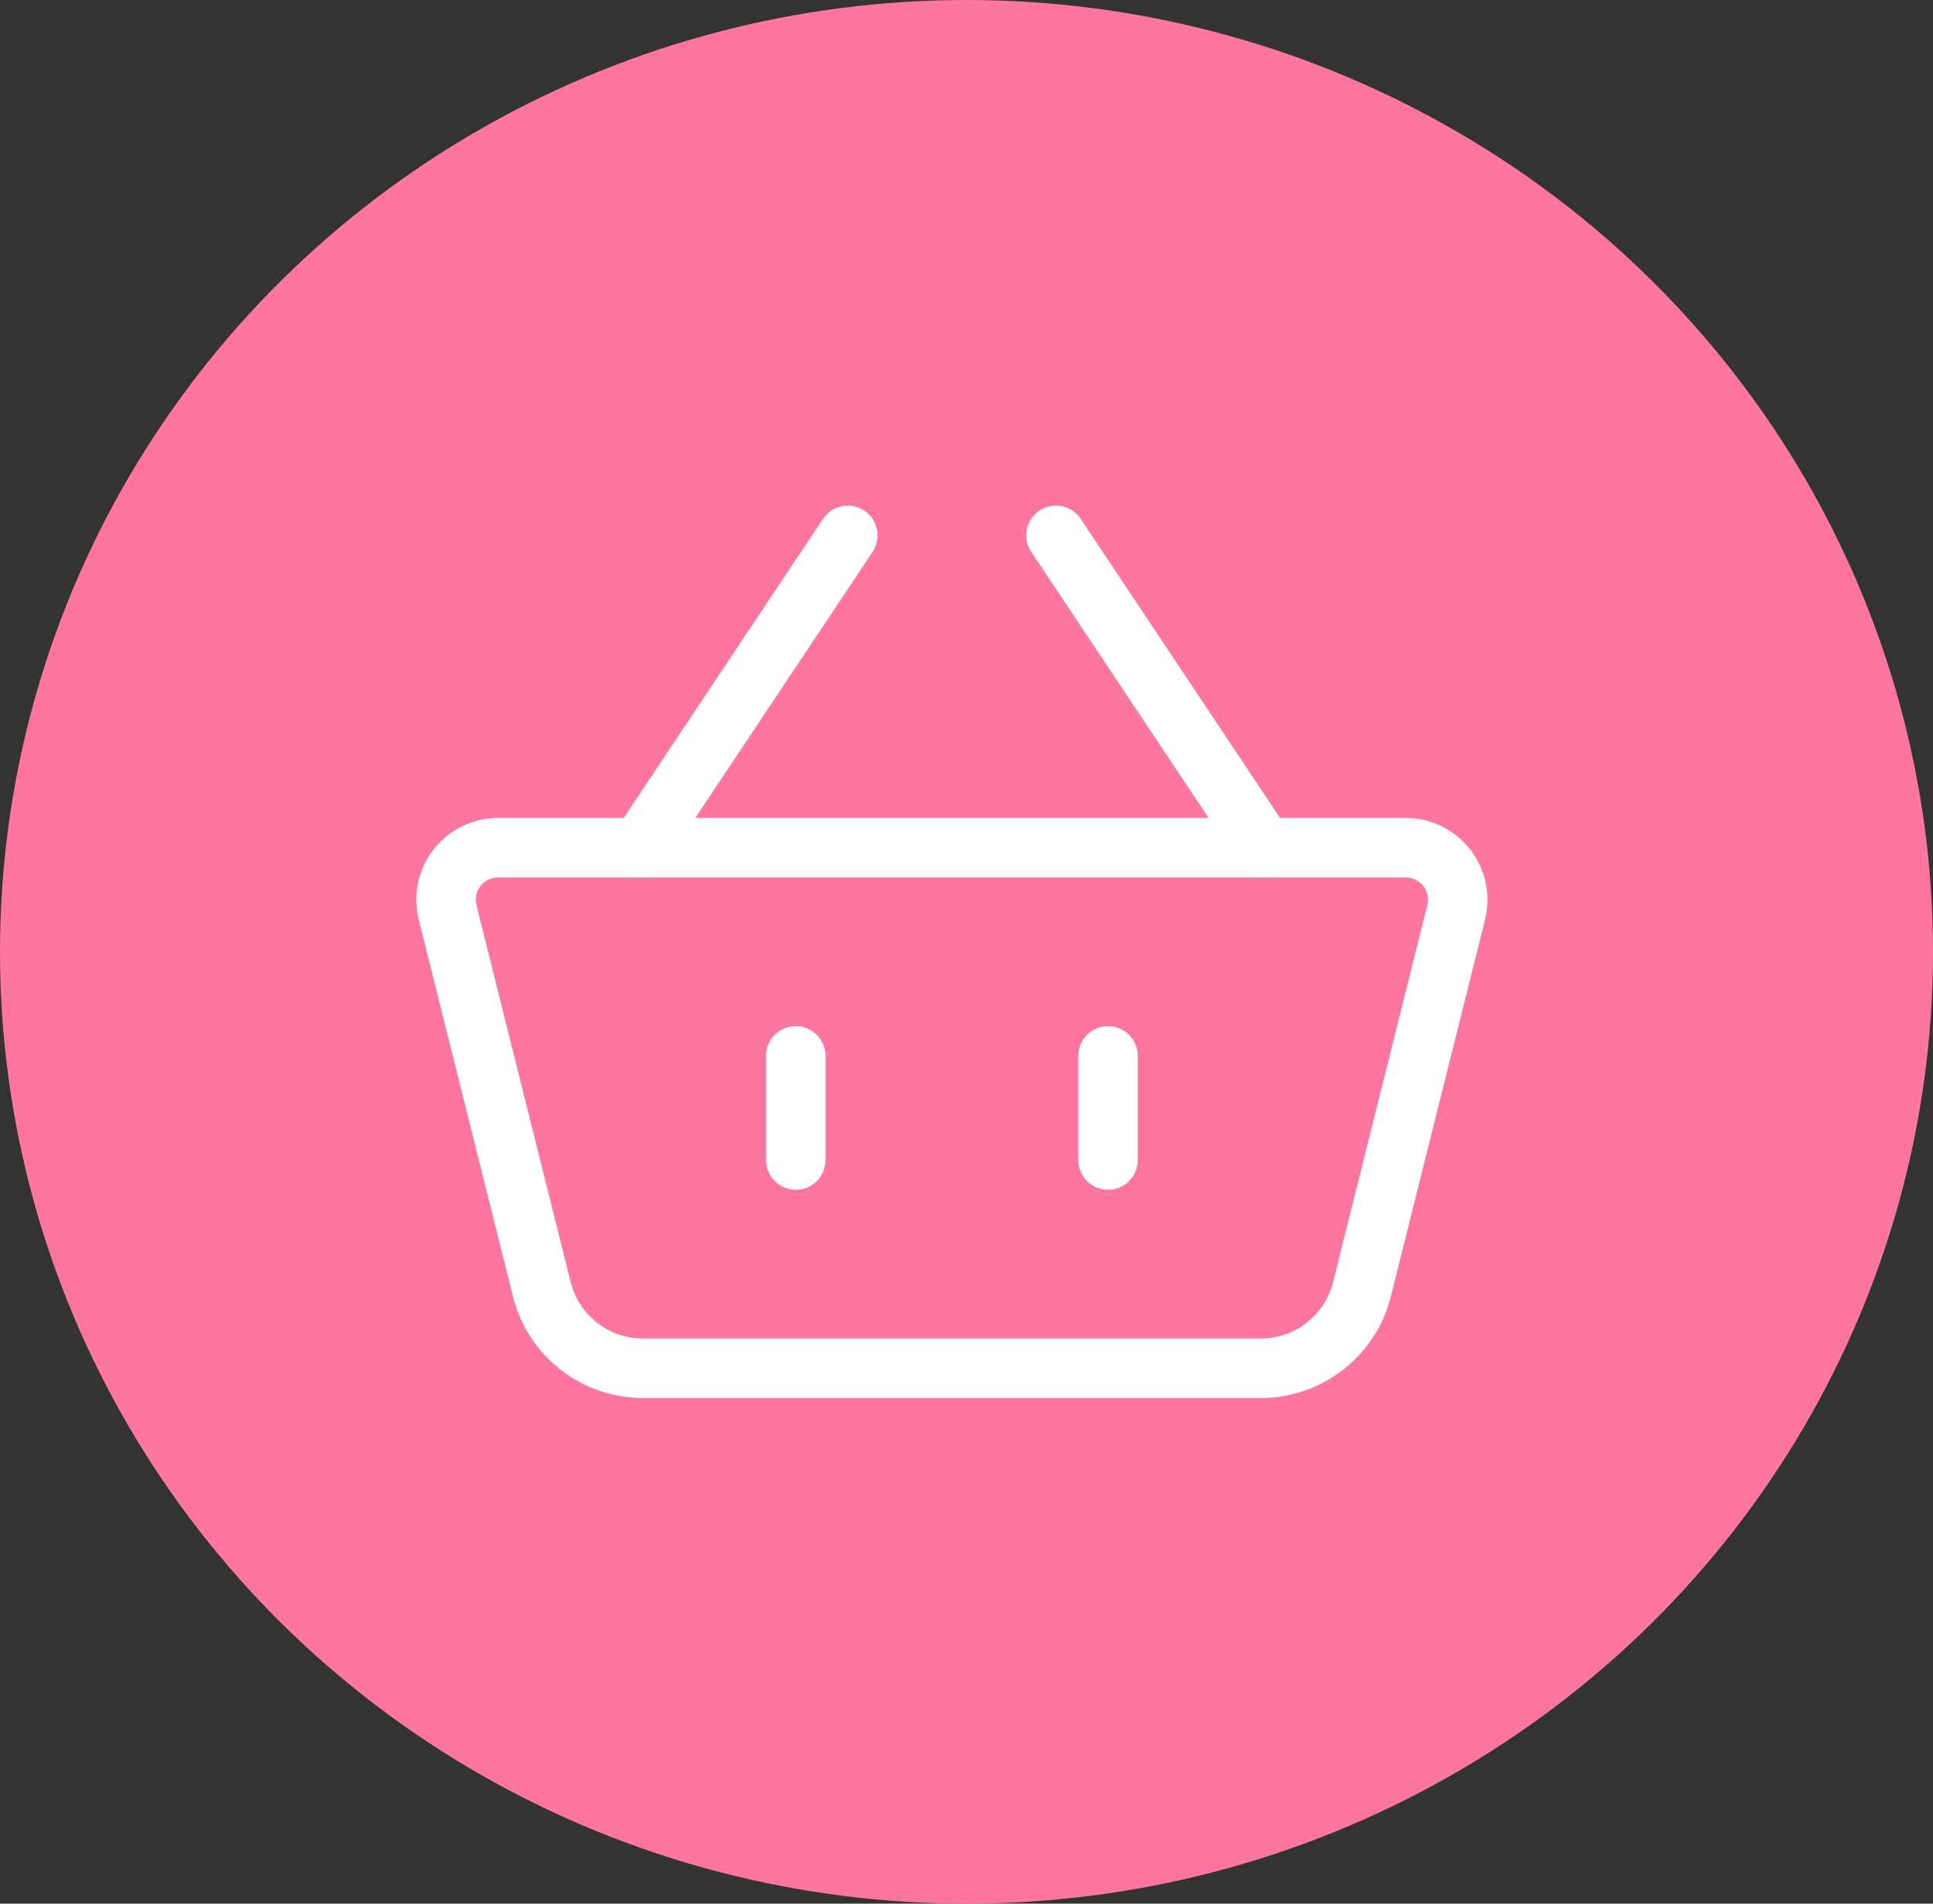
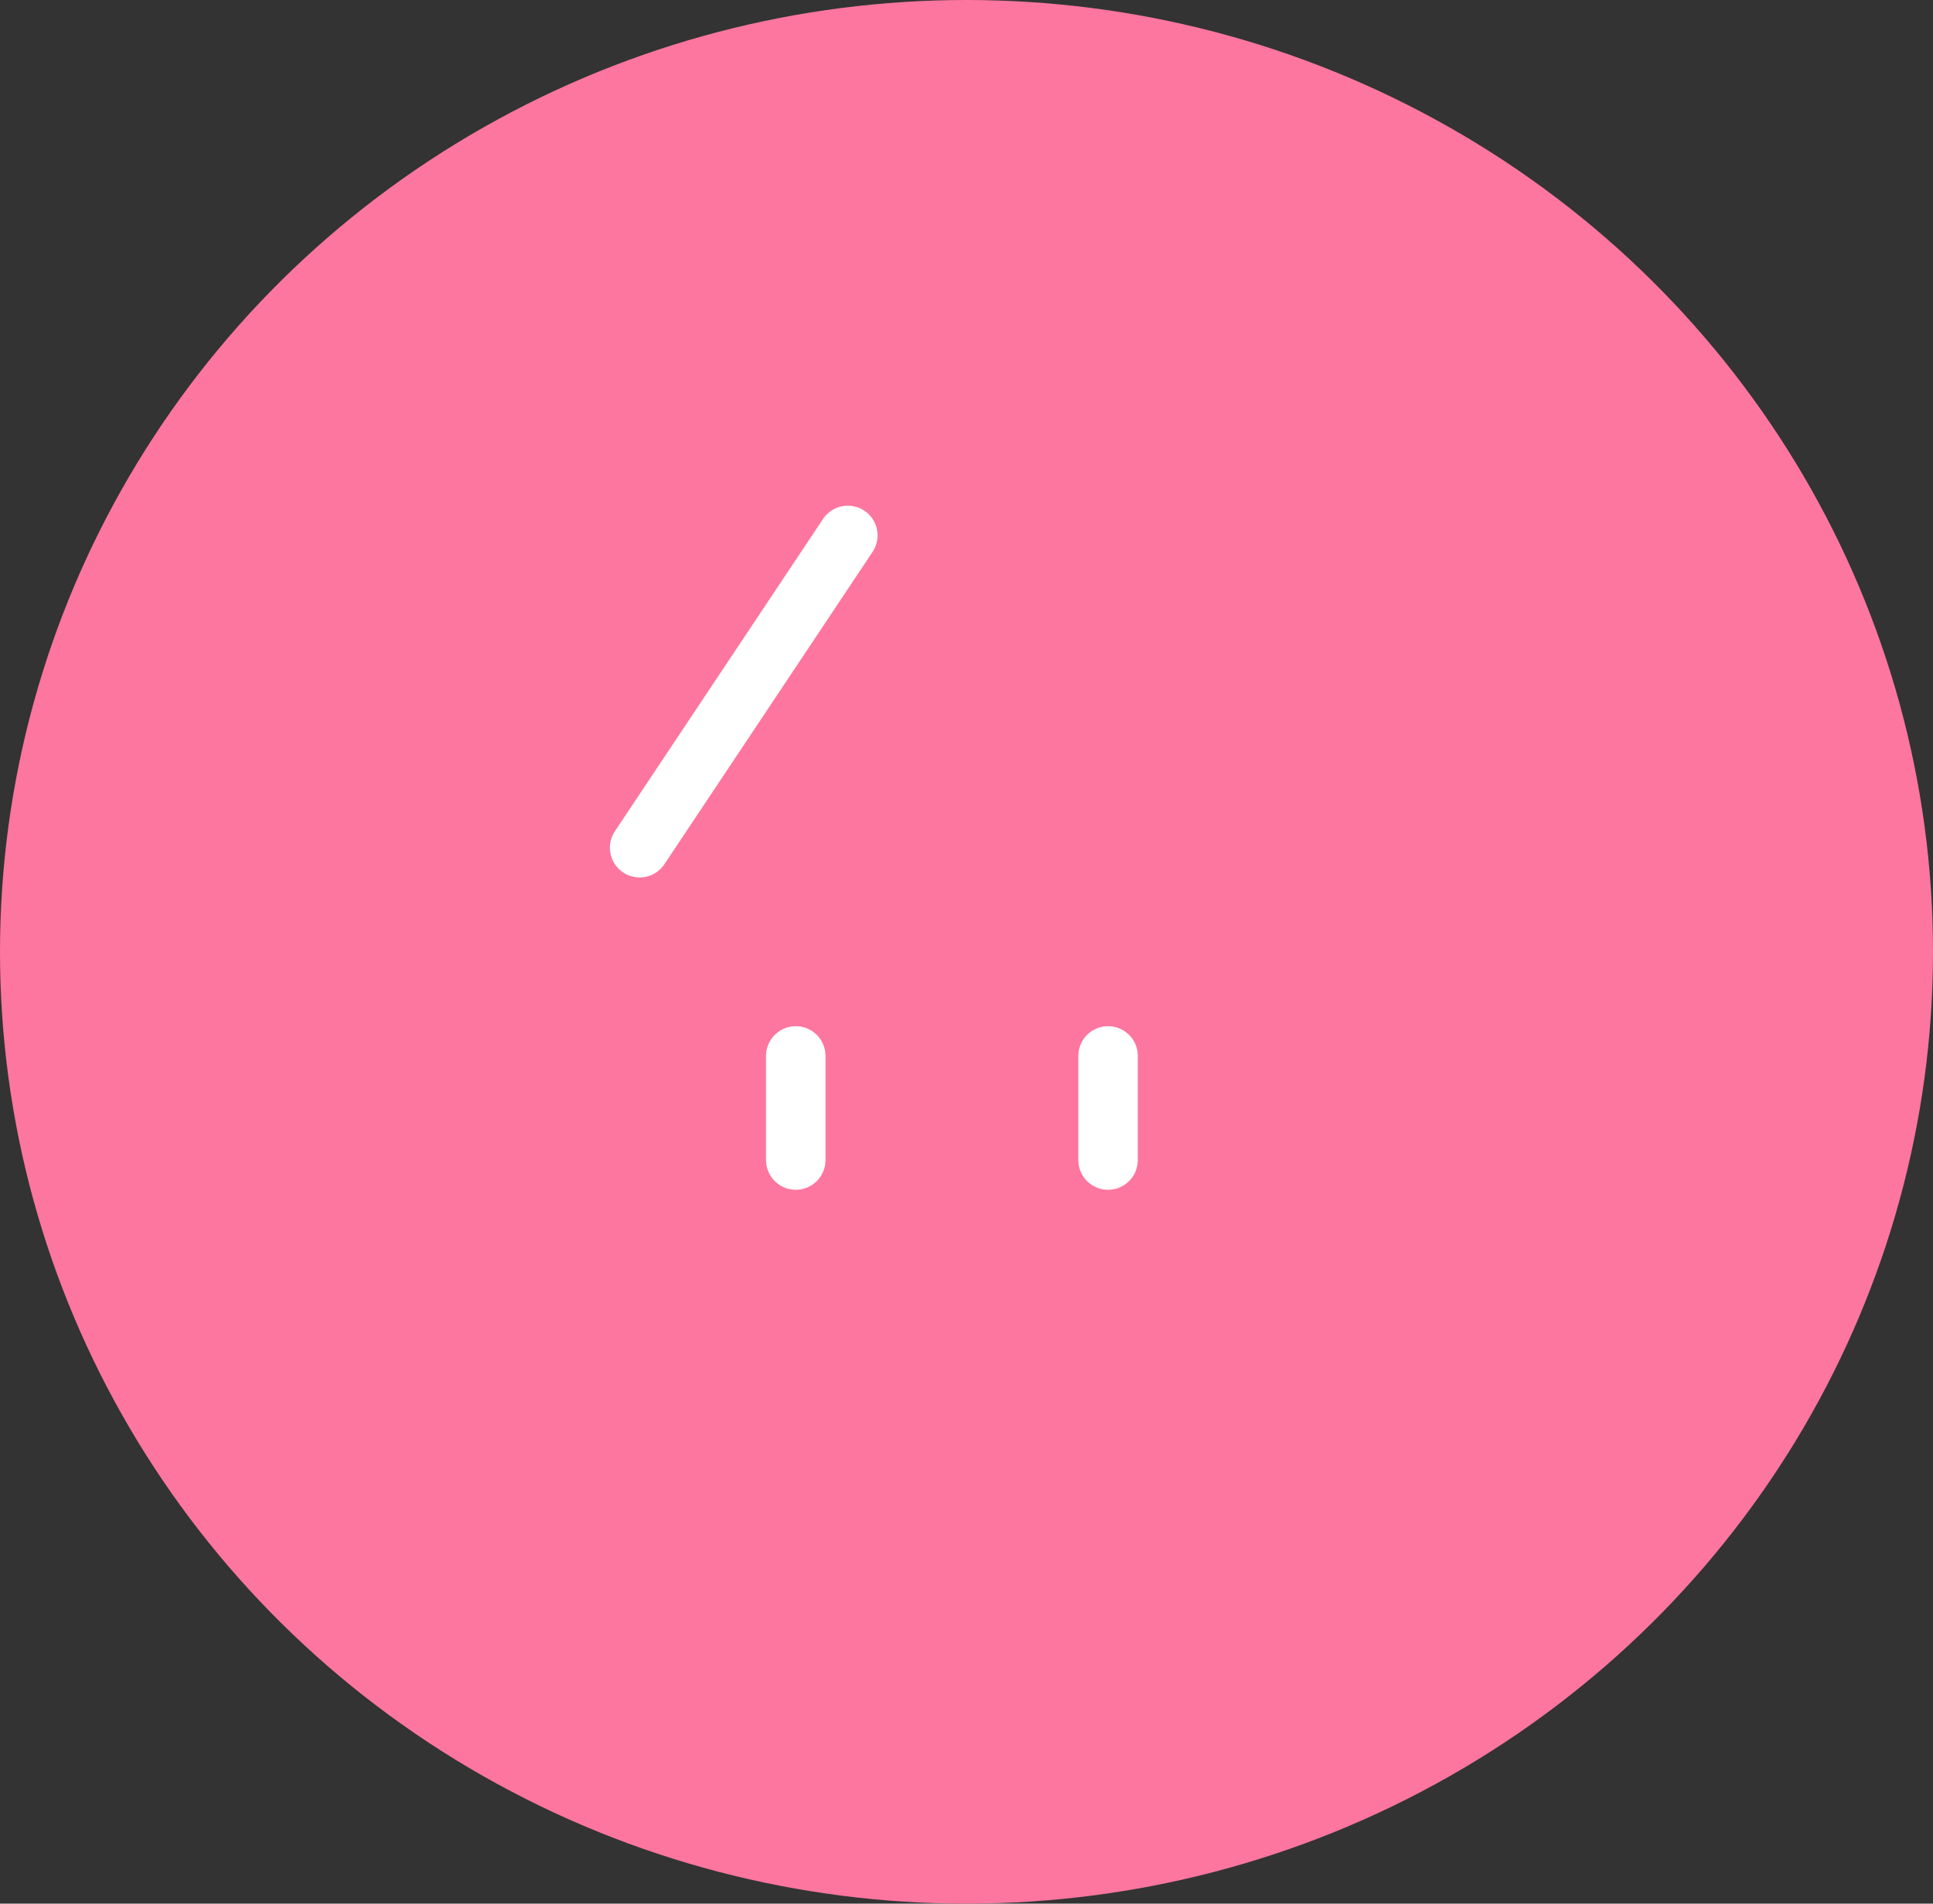
<svg xmlns="http://www.w3.org/2000/svg" width="65" height="64" viewBox="0 0 65 64" fill="none">
  <rect x="0" y="0" width="65" height="64" fill="#333333" stroke="none" />
  <ellipse cx="32.5" cy="32" rx="32.5" ry="32" fill="#FD76A0" />
-   <path d="M15.052 30.674C14.988 30.416 14.983 30.146 15.038 29.886C15.093 29.626 15.207 29.382 15.371 29.173C15.534 28.963 15.744 28.794 15.982 28.677C16.221 28.561 16.484 28.5 16.75 28.5H47.27C47.535 28.5 47.798 28.561 48.036 28.677C48.275 28.794 48.485 28.963 48.648 29.173C48.812 29.382 48.926 29.626 48.981 29.886C49.036 30.146 49.031 30.416 48.967 30.674L45.798 43.349C45.608 44.106 45.172 44.778 44.556 45.258C43.941 45.739 43.183 46 42.403 46H21.616C20.836 46 20.078 45.739 19.463 45.258C18.848 44.778 18.41 44.106 18.221 43.349L15.052 30.675V30.674Z" stroke="white" stroke-width="2" stroke-linejoin="round" />
-   <path d="M26.759 35.5V39M37.26 35.5V39M21.509 28.5L28.509 18M42.51 28.5L35.51 18" stroke="white" stroke-width="2" stroke-linecap="round" />
+   <path d="M26.759 35.5V39M37.26 35.5V39M21.509 28.5L28.509 18M42.51 28.5" stroke="white" stroke-width="2" stroke-linecap="round" />
</svg>